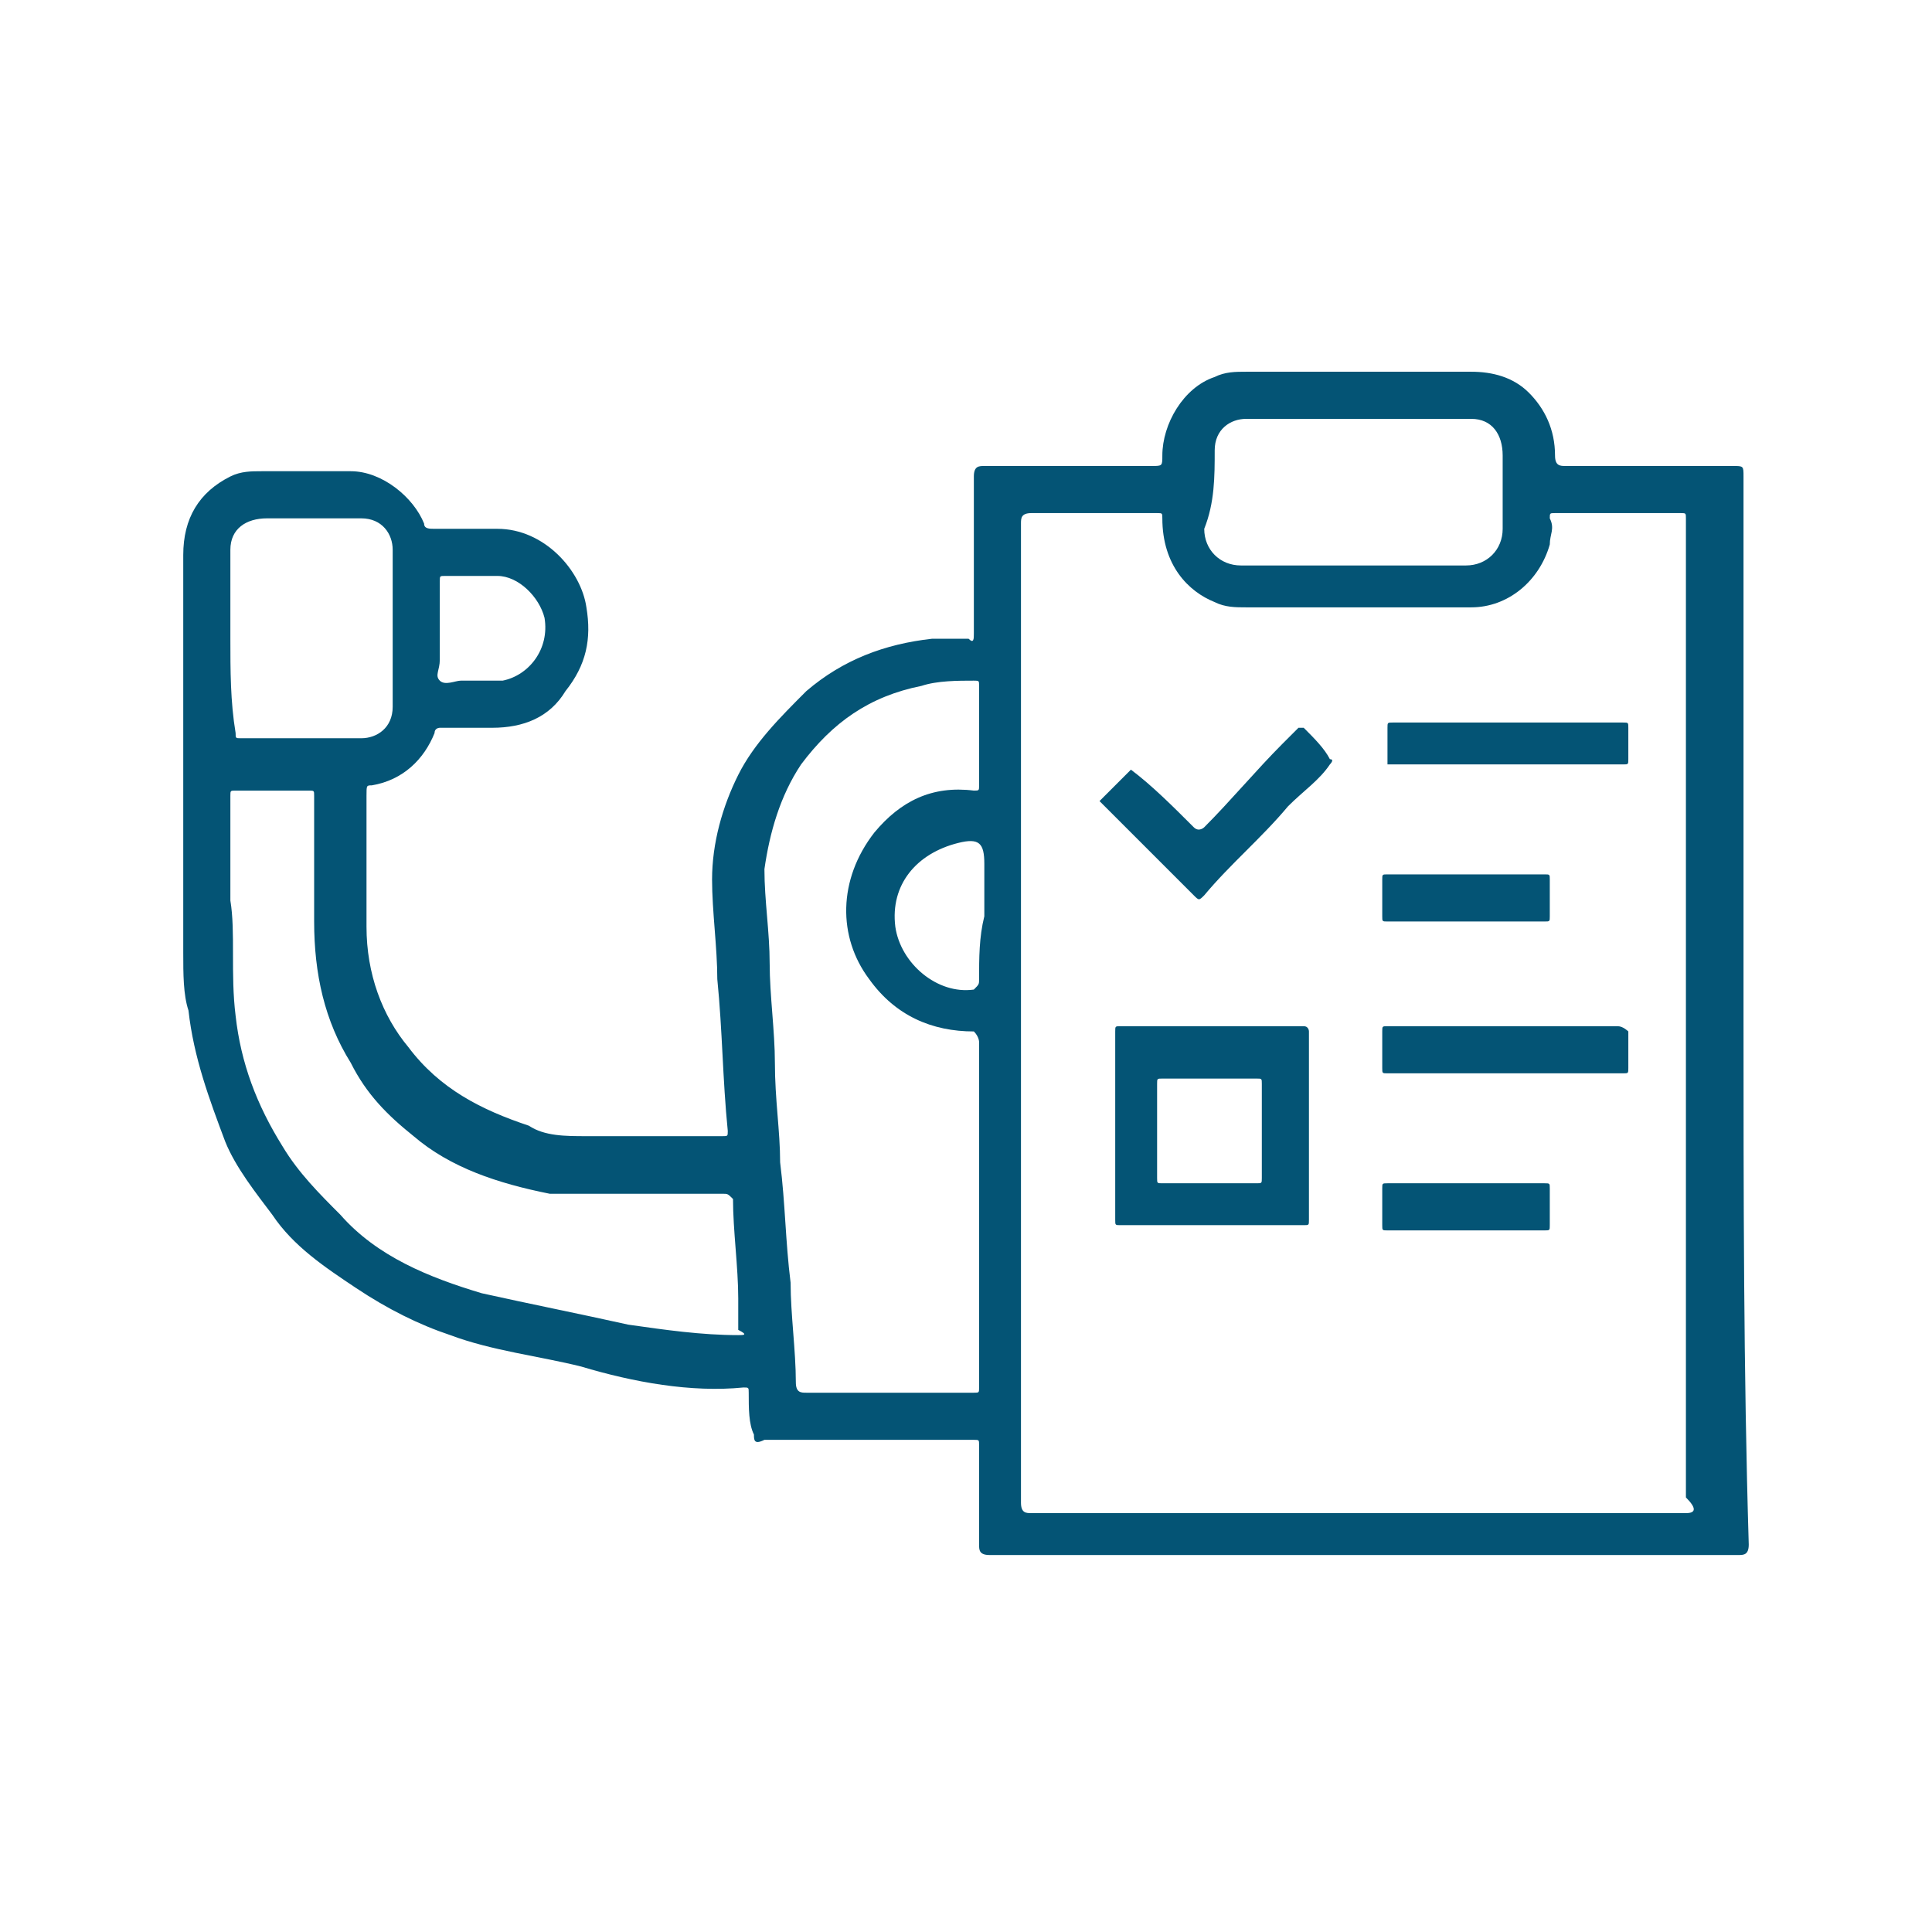
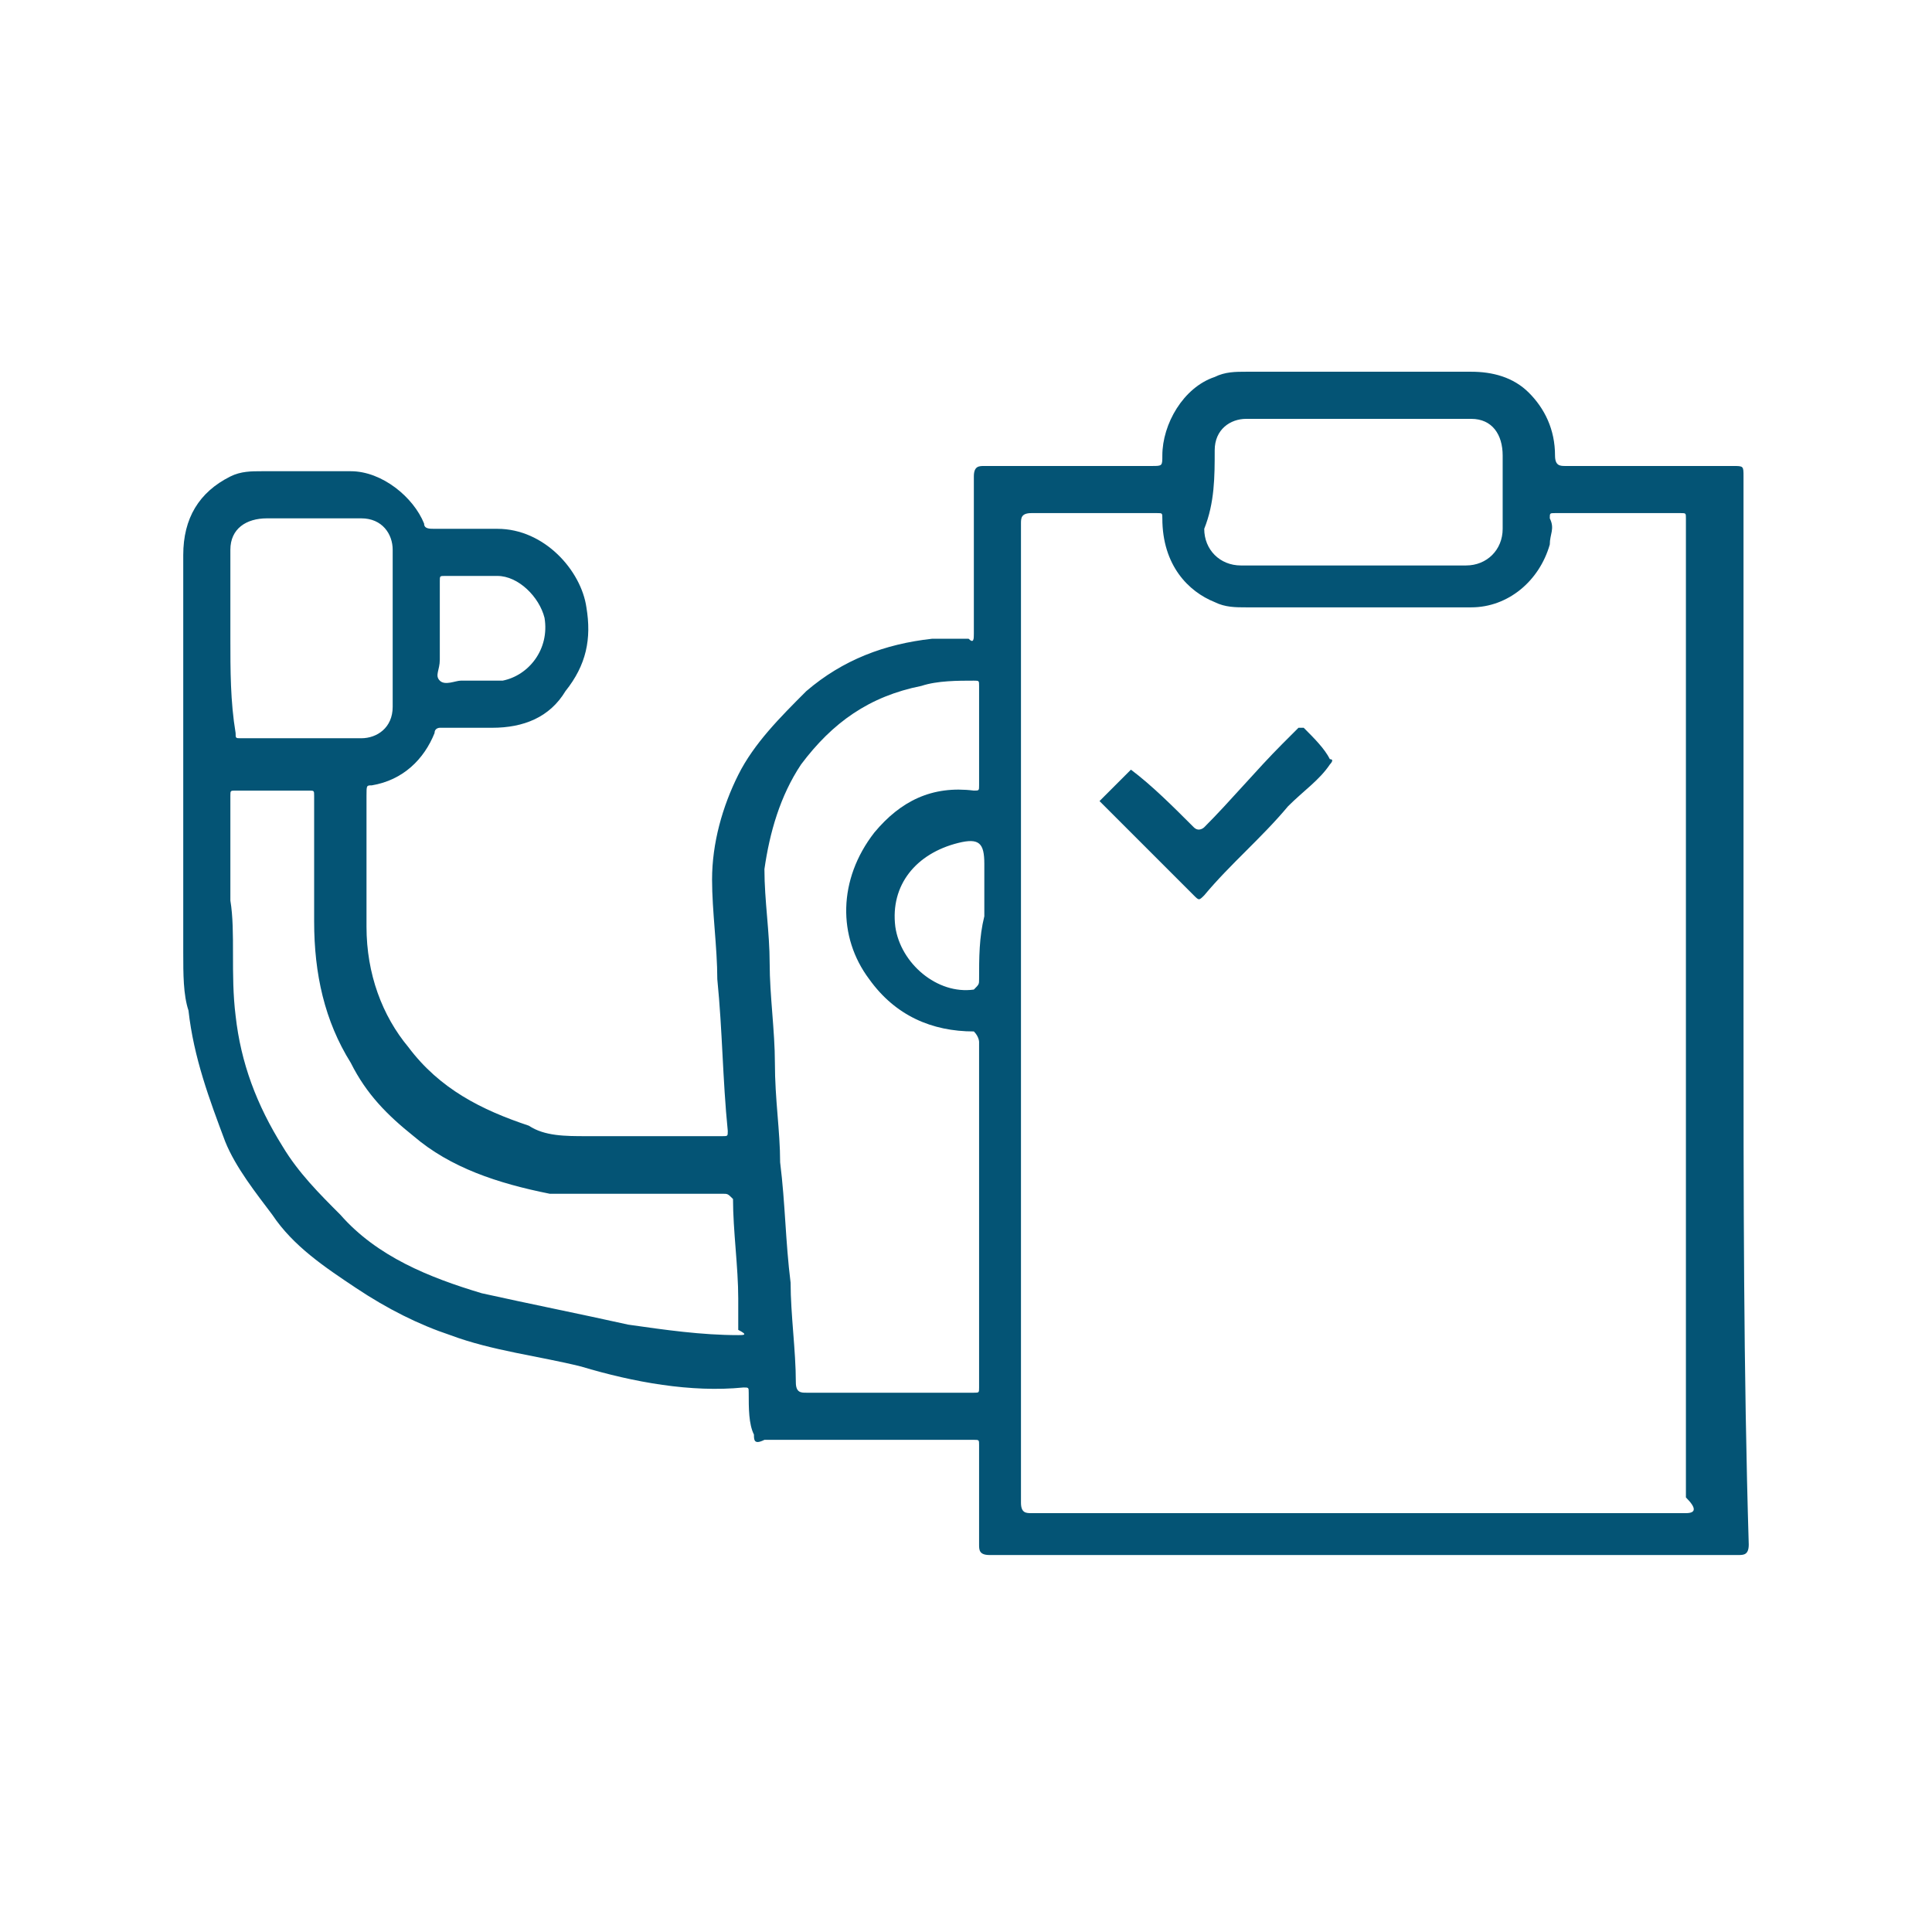
<svg xmlns="http://www.w3.org/2000/svg" version="1.1" id="Capa_1" x="0px" y="0px" viewBox="0 0 36.9 36.9" style="enable-background:new 0 0 36.9 36.9;" xml:space="preserve">
  <style type="text/css">
	.st0{fill:#045475;}
</style>
  <g>
    <g>
      <path class="st0" d="M33.3,19.3c0-3.4,0-6.8,0-10.2c0-0.2,0-0.2-0.2-0.2c-1.1,0-2.2,0-3.2,0c-0.1,0-0.2,0-0.2-0.2    c0-0.5-0.2-0.9-0.5-1.2c-0.3-0.3-0.7-0.4-1.1-0.4c-1.4,0-2.8,0-4.3,0c-0.2,0-0.4,0-0.6,0.1c-0.6,0.2-1,0.9-1,1.5    c0,0.2,0,0.2-0.2,0.2c-1.1,0-2.2,0-3.2,0c-0.1,0-0.2,0-0.2,0.2c0,1,0,2,0,3c0,0.1,0,0.2-0.1,0.1c-0.2,0-0.5,0-0.7,0    c-0.9,0.1-1.7,0.4-2.4,1c-0.5,0.5-1,1-1.3,1.6c-0.3,0.6-0.5,1.3-0.5,2c0,0.6,0.1,1.3,0.1,1.9c0.1,1,0.1,1.9,0.2,2.9    c0,0.1,0,0.1-0.1,0.1c-0.9,0-1.7,0-2.6,0c-0.4,0-0.8,0-1.1-0.2c-0.9-0.3-1.7-0.7-2.3-1.5C7.3,19.4,7,18.6,7,17.7    c0-0.8,0-1.7,0-2.5C7,15,7,15,7.1,15c0.6-0.1,1-0.5,1.2-1c0-0.1,0.1-0.1,0.1-0.1c0.3,0,0.7,0,1,0c0.6,0,1.1-0.2,1.4-0.7    c0.4-0.5,0.5-1,0.4-1.6c-0.1-0.7-0.8-1.5-1.7-1.5c-0.4,0-0.8,0-1.2,0c-0.1,0-0.2,0-0.2-0.1c-0.2-0.5-0.8-1-1.4-1    c-0.6,0-1.1,0-1.7,0c-0.2,0-0.4,0-0.6,0.1c-0.6,0.3-0.9,0.8-0.9,1.5c0,2.5,0,5.1,0,7.6c0,0.4,0,0.8,0.1,1.1    C3.7,20.2,4,21,4.3,21.8c0.2,0.5,0.6,1,0.9,1.4c0.4,0.6,1,1,1.6,1.4C7.4,25,8,25.3,8.6,25.5c0.8,0.3,1.7,0.4,2.5,0.6    c1,0.3,2.1,0.5,3.1,0.4c0.1,0,0.1,0,0.1,0.1c0,0.3,0,0.6,0.1,0.8c0,0.1,0,0.2,0.2,0.1c1.3,0,2.7,0,4,0c0.1,0,0.1,0,0.1,0.1    c0,0.6,0,1.3,0,1.9c0,0.1,0,0.2,0.2,0.2c4.8,0,9.5,0,14.3,0c0.1,0,0.2,0,0.2-0.2C33.3,26.2,33.3,22.8,33.3,19.3z M8.4,12    c0-0.3,0-0.6,0-0.9c0-0.1,0-0.1,0.1-0.1c0.3,0,0.7,0,1,0c0.4,0,0.8,0.4,0.9,0.8c0.1,0.6-0.3,1.1-0.8,1.2c-0.2,0-0.5,0-0.8,0    c-0.1,0-0.3,0.1-0.4,0c-0.1-0.1,0-0.2,0-0.4C8.4,12.4,8.4,12.2,8.4,12z M4.4,12.2c0-0.6,0-1.1,0-1.7c0-0.4,0.3-0.6,0.7-0.6    c0.6,0,1.2,0,1.8,0c0.4,0,0.6,0.3,0.6,0.6c0,1,0,2,0,3c0,0.4-0.3,0.6-0.6,0.6c-0.8,0-1.5,0-2.3,0c-0.1,0-0.1,0-0.1-0.1    C4.4,13.4,4.4,12.8,4.4,12.2z M14.1,25.5c-0.7,0-1.4-0.1-2.1-0.2c-0.9-0.2-1.9-0.4-2.8-0.6c-1-0.3-2-0.7-2.7-1.5    c-0.4-0.4-0.8-0.8-1.1-1.3c-0.5-0.8-0.8-1.6-0.9-2.5c-0.1-0.8,0-1.6-0.1-2.2c0-0.8,0-1.4,0-2c0-0.1,0-0.1,0.1-0.1    c0.5,0,0.9,0,1.4,0c0.1,0,0.1,0,0.1,0.1c0,0.8,0,1.6,0,2.4c0,1,0.2,1.9,0.7,2.7c0.3,0.6,0.7,1,1.2,1.4c0.7,0.6,1.6,0.9,2.6,1.1    c0.2,0,0.4,0,0.6,0c0.9,0,1.8,0,2.7,0c0.1,0,0.1,0,0.2,0.1c0,0.6,0.1,1.3,0.1,1.9c0,0.2,0,0.4,0,0.6    C14.3,25.5,14.2,25.5,14.1,25.5z M18.7,18.7c0,0.1,0,0.1-0.1,0.2c-0.7,0.1-1.4-0.5-1.5-1.2c-0.1-0.8,0.4-1.4,1.2-1.6    c0.4-0.1,0.5,0,0.5,0.4c0,0.3,0,0.7,0,1C18.7,17.9,18.7,18.3,18.7,18.7z M18.7,19.9c0,1.1,0,2.2,0,3.3c0,1.1,0,2.2,0,3.3    c0,0.1,0,0.1-0.1,0.1c-1.1,0-2.1,0-3.2,0c-0.1,0-0.2,0-0.2-0.2c0-0.6-0.1-1.3-0.1-1.9c-0.1-0.8-0.1-1.5-0.2-2.3    c0-0.6-0.1-1.2-0.1-1.9c0-0.6-0.1-1.3-0.1-1.9c0-0.6-0.1-1.2-0.1-1.8c0.1-0.7,0.3-1.4,0.7-2c0.6-0.8,1.3-1.3,2.3-1.5    c0.3-0.1,0.7-0.1,1-0.1c0.1,0,0.1,0,0.1,0.1c0,0.6,0,1.2,0,1.9c0,0.1,0,0.1-0.1,0.1c-0.8-0.1-1.4,0.2-1.9,0.8    c-0.7,0.9-0.7,2-0.1,2.8c0.5,0.7,1.2,1,2,1C18.7,19.8,18.7,19.9,18.7,19.9z M23.2,8.6c0-0.4,0.3-0.6,0.6-0.6c0.7,0,1.4,0,2.2,0    c0.7,0,1.4,0,2.1,0c0.4,0,0.6,0.3,0.6,0.7c0,0.5,0,1,0,1.4c0,0.4-0.3,0.7-0.7,0.7c-1.4,0-2.8,0-4.3,0c-0.4,0-0.7-0.3-0.7-0.7    C23.2,9.6,23.2,9.1,23.2,8.6z M32.2,28.9c-4.2,0-8.3,0-12.5,0c-0.1,0-0.2,0-0.2-0.2c0-6.2,0-12.4,0-18.7c0-0.1,0-0.2,0.2-0.2    c0.8,0,1.6,0,2.4,0c0.1,0,0.1,0,0.1,0.1c0,0.9,0.5,1.4,1,1.6c0.2,0.1,0.4,0.1,0.6,0.1c1.4,0,2.8,0,4.3,0c0.7,0,1.3-0.5,1.5-1.2    c0-0.2,0.1-0.3,0-0.5c0-0.1,0-0.1,0.1-0.1c0.8,0,1.6,0,2.4,0c0.1,0,0.1,0,0.1,0.1c0,0.5,0,1,0,1.5c0,2.6,0,5.3,0,7.9    c0,3.1,0,6.2,0,9.3C32.4,28.8,32.4,28.9,32.2,28.9z" />
-       <path class="st0" d="M24.9,19.6c-1.2,0-2.3,0-3.5,0c-0.1,0-0.1,0-0.1,0.1c0,1.2,0,2.4,0,3.6c0,0.1,0,0.1,0.1,0.1    c1.2,0,2.3,0,3.5,0c0.1,0,0.1,0,0.1-0.1c0-0.6,0-1.2,0-1.8c0-0.6,0-1.2,0-1.8C25,19.7,25,19.6,24.9,19.6z M24,22.6    c-0.6,0-1.2,0-1.8,0c-0.1,0-0.1,0-0.1-0.1c0-0.3,0-0.6,0-0.9c0-0.3,0-0.6,0-0.9c0-0.1,0-0.1,0.1-0.1c0.6,0,1.2,0,1.8,0    c0.1,0,0.1,0,0.1,0.1c0,0.6,0,1.2,0,1.8C24.1,22.6,24.1,22.6,24,22.6z" />
      <path class="st0" d="M24.9,13.9c0,0-0.1,0-0.1,0c-0.1,0.1-0.2,0.2-0.3,0.3c-0.5,0.5-1,1.1-1.5,1.6c0,0-0.1,0.1-0.2,0    c-0.4-0.4-0.8-0.8-1.2-1.1c-0.2,0.2-0.4,0.4-0.6,0.6c0.3,0.3,0.6,0.6,0.9,0.9c0.3,0.3,0.6,0.6,0.9,0.9c0.1,0.1,0.1,0.1,0.2,0    c0.5-0.6,1.1-1.1,1.6-1.7c0.3-0.3,0.6-0.5,0.8-0.8c0,0,0.1-0.1,0-0.1C25.3,14.3,25.1,14.1,24.9,13.9z" />
-       <path class="st0" d="M30.9,19.6c-0.7,0-1.5,0-2.2,0c-0.7,0-1.5,0-2.2,0c-0.1,0-0.1,0-0.1,0.1c0,0.2,0,0.5,0,0.7    c0,0.1,0,0.1,0.1,0.1c1.5,0,3,0,4.5,0c0.1,0,0.1,0,0.1-0.1c0-0.2,0-0.5,0-0.7C31.1,19.7,31,19.6,30.9,19.6z" />
-       <path class="st0" d="M26.5,14.6c1.5,0,3,0,4.5,0c0.1,0,0.1,0,0.1-0.1c0-0.2,0-0.4,0-0.6c0-0.1,0-0.1-0.1-0.1c-0.7,0-1.5,0-2.2,0    c-0.7,0-1.5,0-2.2,0c-0.1,0-0.1,0-0.1,0.1c0,0.2,0,0.5,0,0.7C26.4,14.6,26.4,14.6,26.5,14.6z" />
-       <path class="st0" d="M26.5,17.6c1,0,2,0,3,0c0.1,0,0.1,0,0.1-0.1c0-0.2,0-0.5,0-0.7c0-0.1,0-0.1-0.1-0.1c-0.5,0-1,0-1.5,0    s-1,0-1.5,0c-0.1,0-0.1,0-0.1,0.1c0,0.2,0,0.5,0,0.7C26.4,17.6,26.4,17.6,26.5,17.6z" />
-       <path class="st0" d="M29.5,22.6c-0.5,0-1,0-1.5,0c-0.5,0-1,0-1.5,0c-0.1,0-0.1,0-0.1,0.1c0,0.2,0,0.5,0,0.7c0,0.1,0,0.1,0.1,0.1    c1,0,2,0,3,0c0.1,0,0.1,0,0.1-0.1c0-0.2,0-0.5,0-0.7C29.6,22.6,29.6,22.6,29.5,22.6z" />
    </g>
  </g>
</svg>